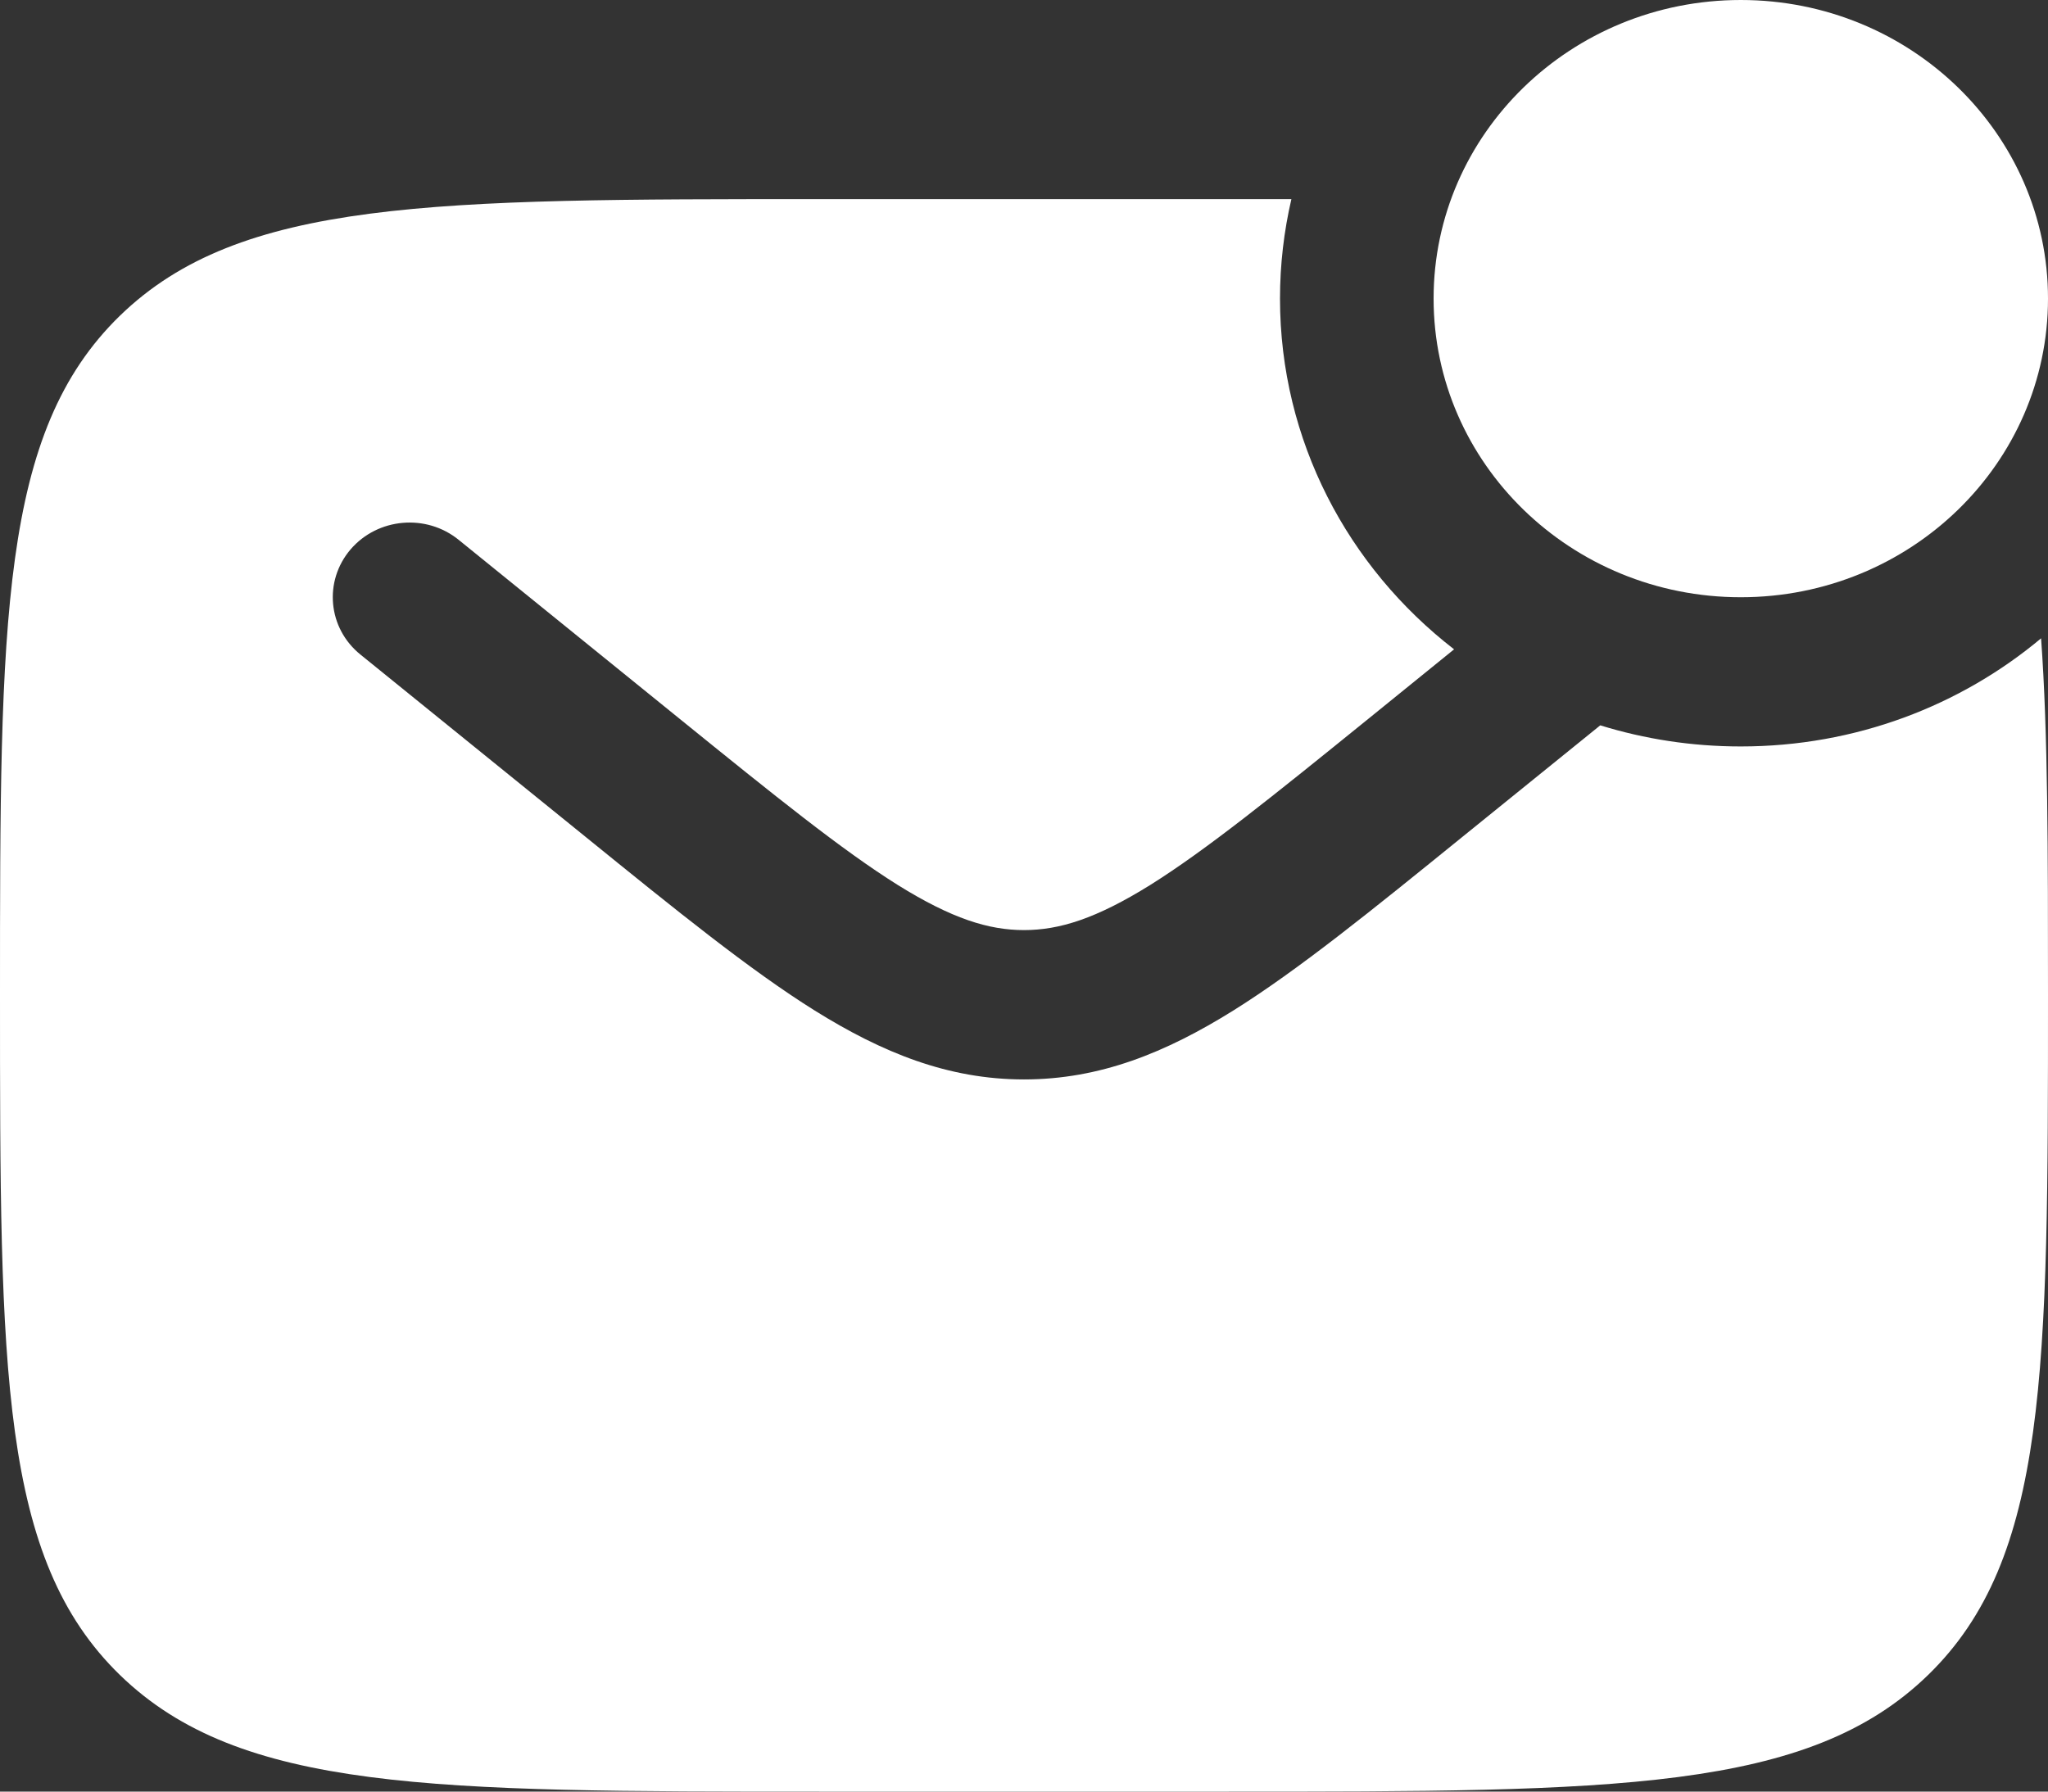
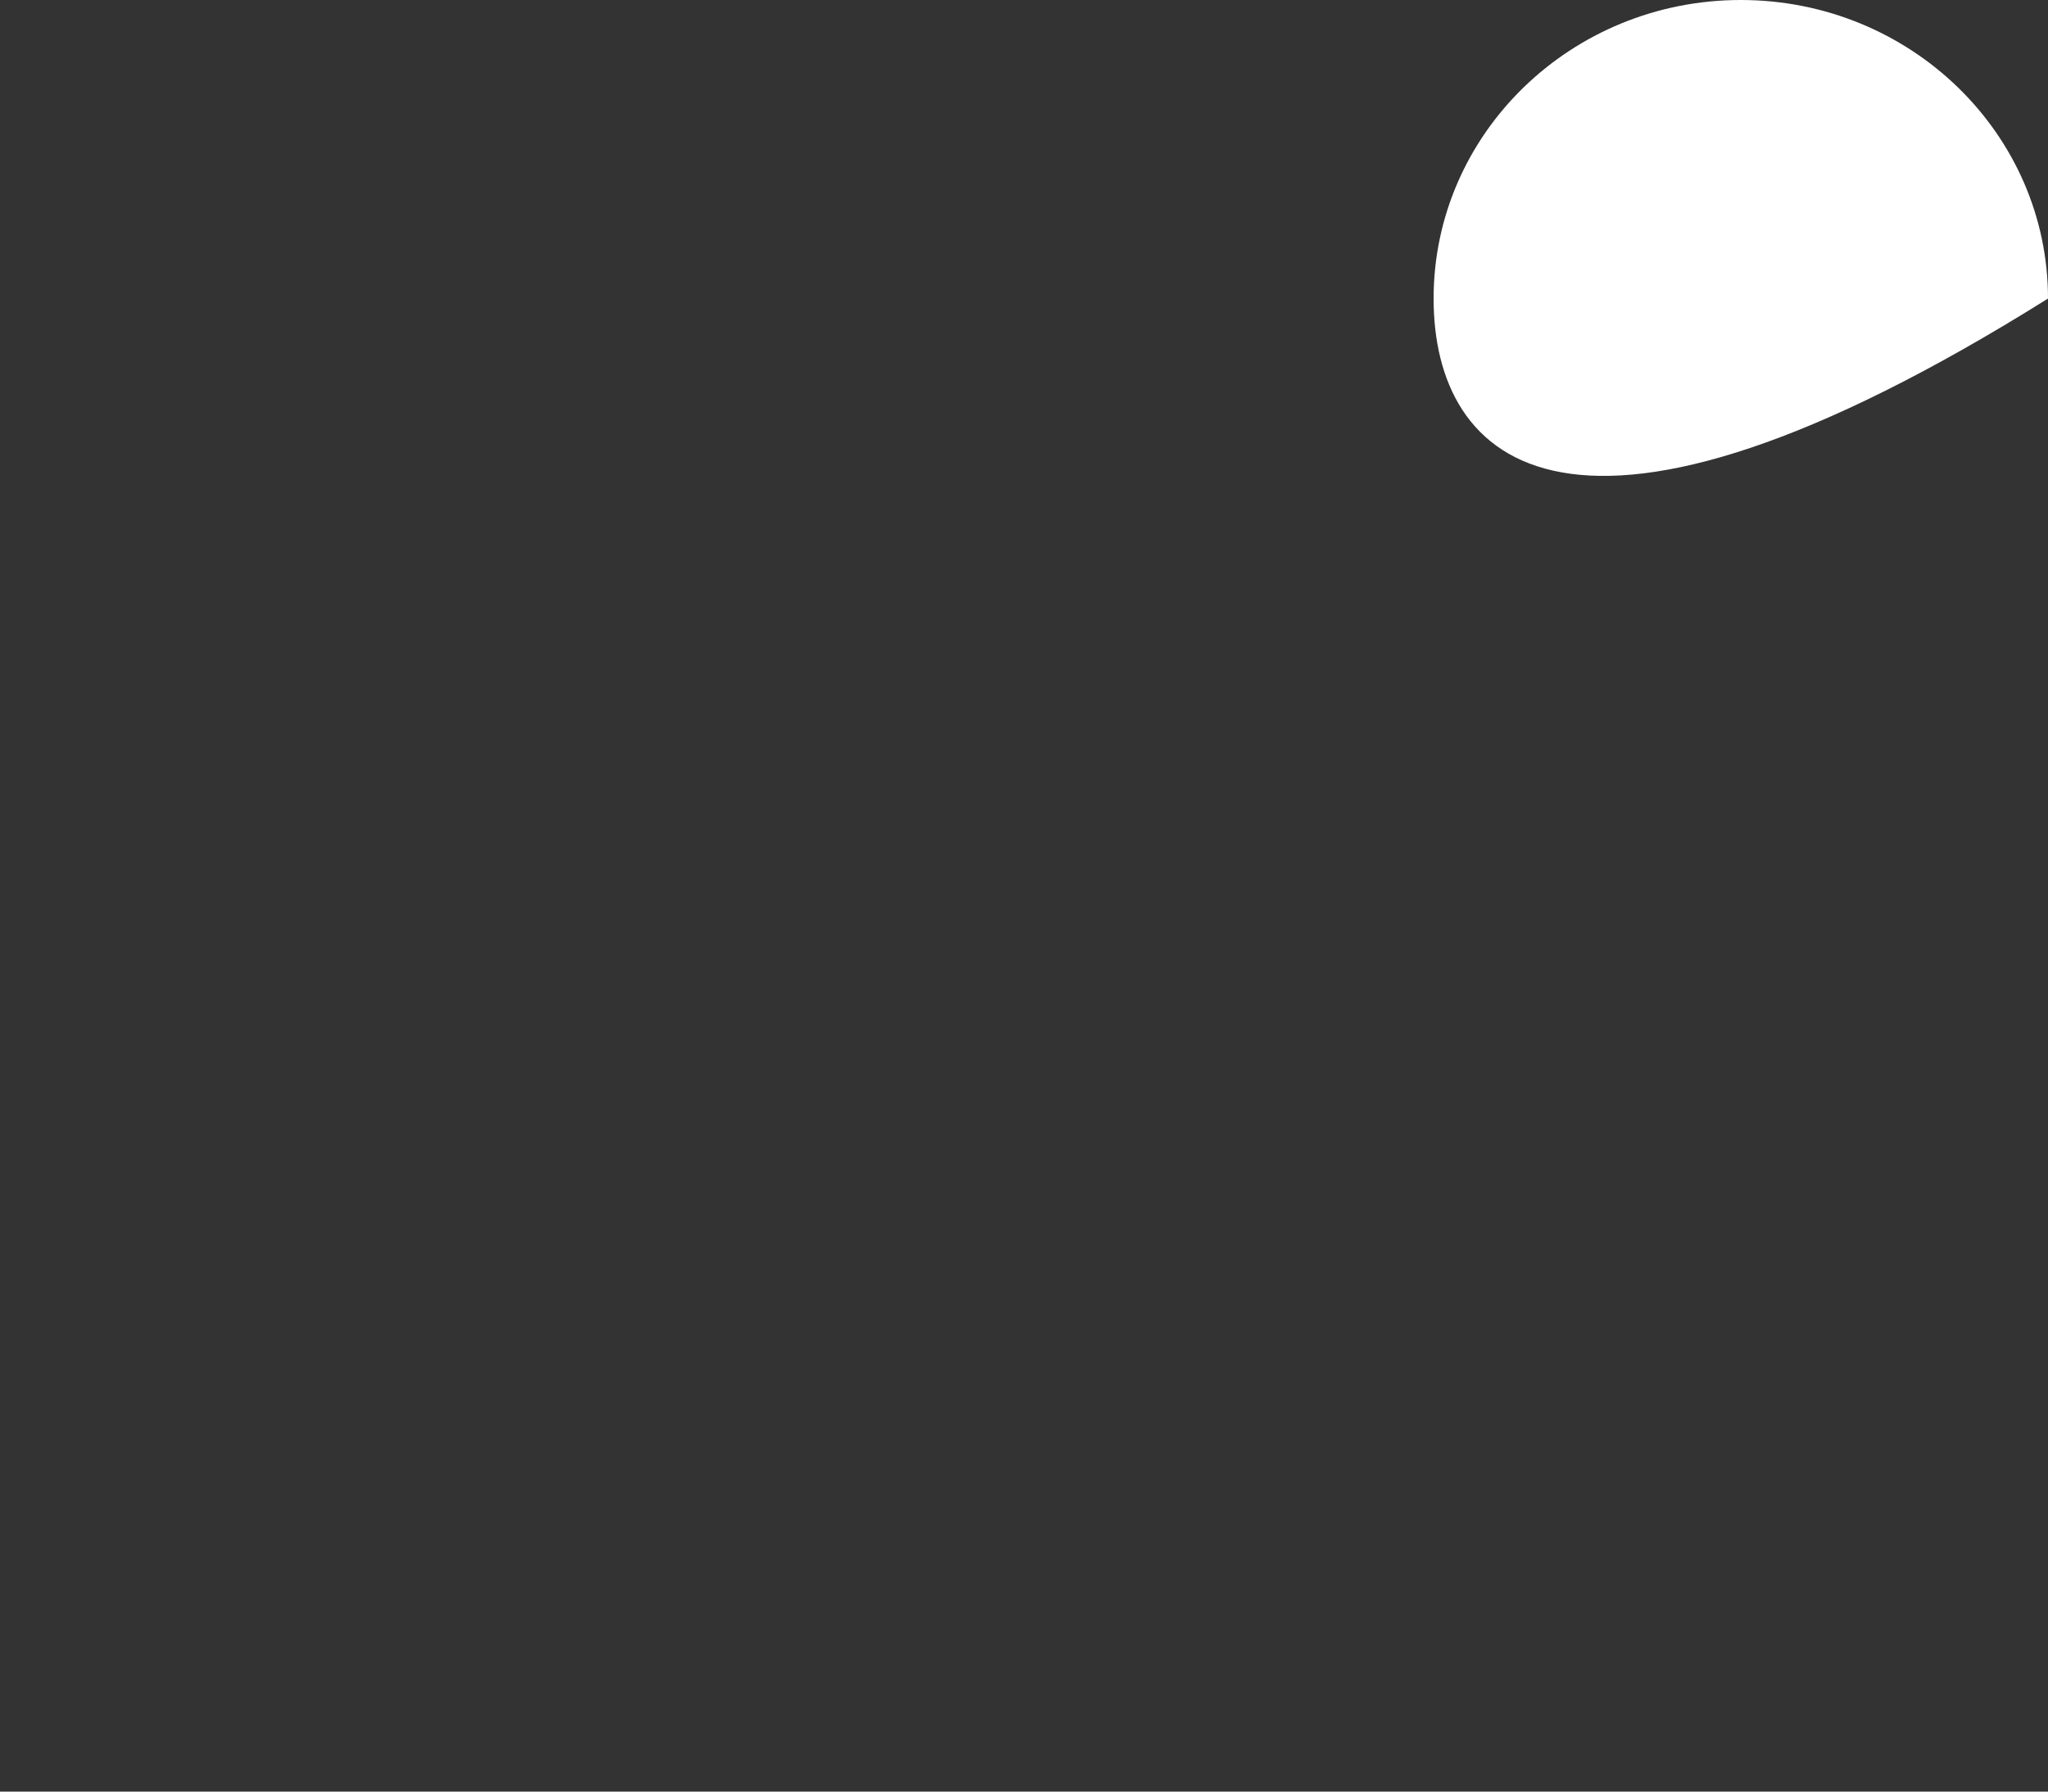
<svg xmlns="http://www.w3.org/2000/svg" width="16" height="14" viewBox="0 0 16 14" fill="none">
  <rect x="0" y="0" width="16" height="14" fill="#333333" stroke="none" />
-   <path d="M16 2.333C16 3.622 14.925 4.667 13.6 4.667C12.274 4.667 11.2 3.622 11.2 2.333C11.2 1.045 12.274 0 13.6 0C14.925 0 16 1.045 16 2.333Z" fill="white" />
-   <path fill-rule="evenodd" clip-rule="evenodd" d="M9.6 1.556H6.4C3.383 1.556 1.875 1.556 0.937 2.467C0 3.378 0 4.845 0 7.778C0 10.711 0 12.178 0.937 13.089C1.875 14 3.383 14 6.4 14H9.6C12.617 14 14.126 14 15.063 13.089C16 12.178 16 10.711 16 7.778C16 6.647 16 5.735 15.946 4.988C15.316 5.515 14.496 5.833 13.6 5.833C13.217 5.833 12.848 5.775 12.502 5.668L11.427 6.538C10.718 7.113 10.143 7.579 9.636 7.896C9.107 8.226 8.593 8.435 8 8.435C7.407 8.435 6.893 8.226 6.364 7.896C5.857 7.579 5.282 7.113 4.573 6.538L2.816 5.115C2.561 4.909 2.527 4.541 2.739 4.293C2.951 4.046 3.33 4.012 3.584 4.219L5.311 5.618C6.058 6.223 6.576 6.641 7.013 6.915C7.437 7.179 7.724 7.268 8 7.268C8.276 7.268 8.563 7.179 8.987 6.915C9.424 6.641 9.942 6.223 10.689 5.618L11.36 5.074C10.531 4.433 10 3.443 10 2.333C10 2.066 10.031 1.806 10.089 1.556C9.931 1.556 9.768 1.556 9.6 1.556Z" fill="white" />
+   <path d="M16 2.333C12.274 4.667 11.2 3.622 11.2 2.333C11.2 1.045 12.274 0 13.6 0C14.925 0 16 1.045 16 2.333Z" fill="white" />
</svg>